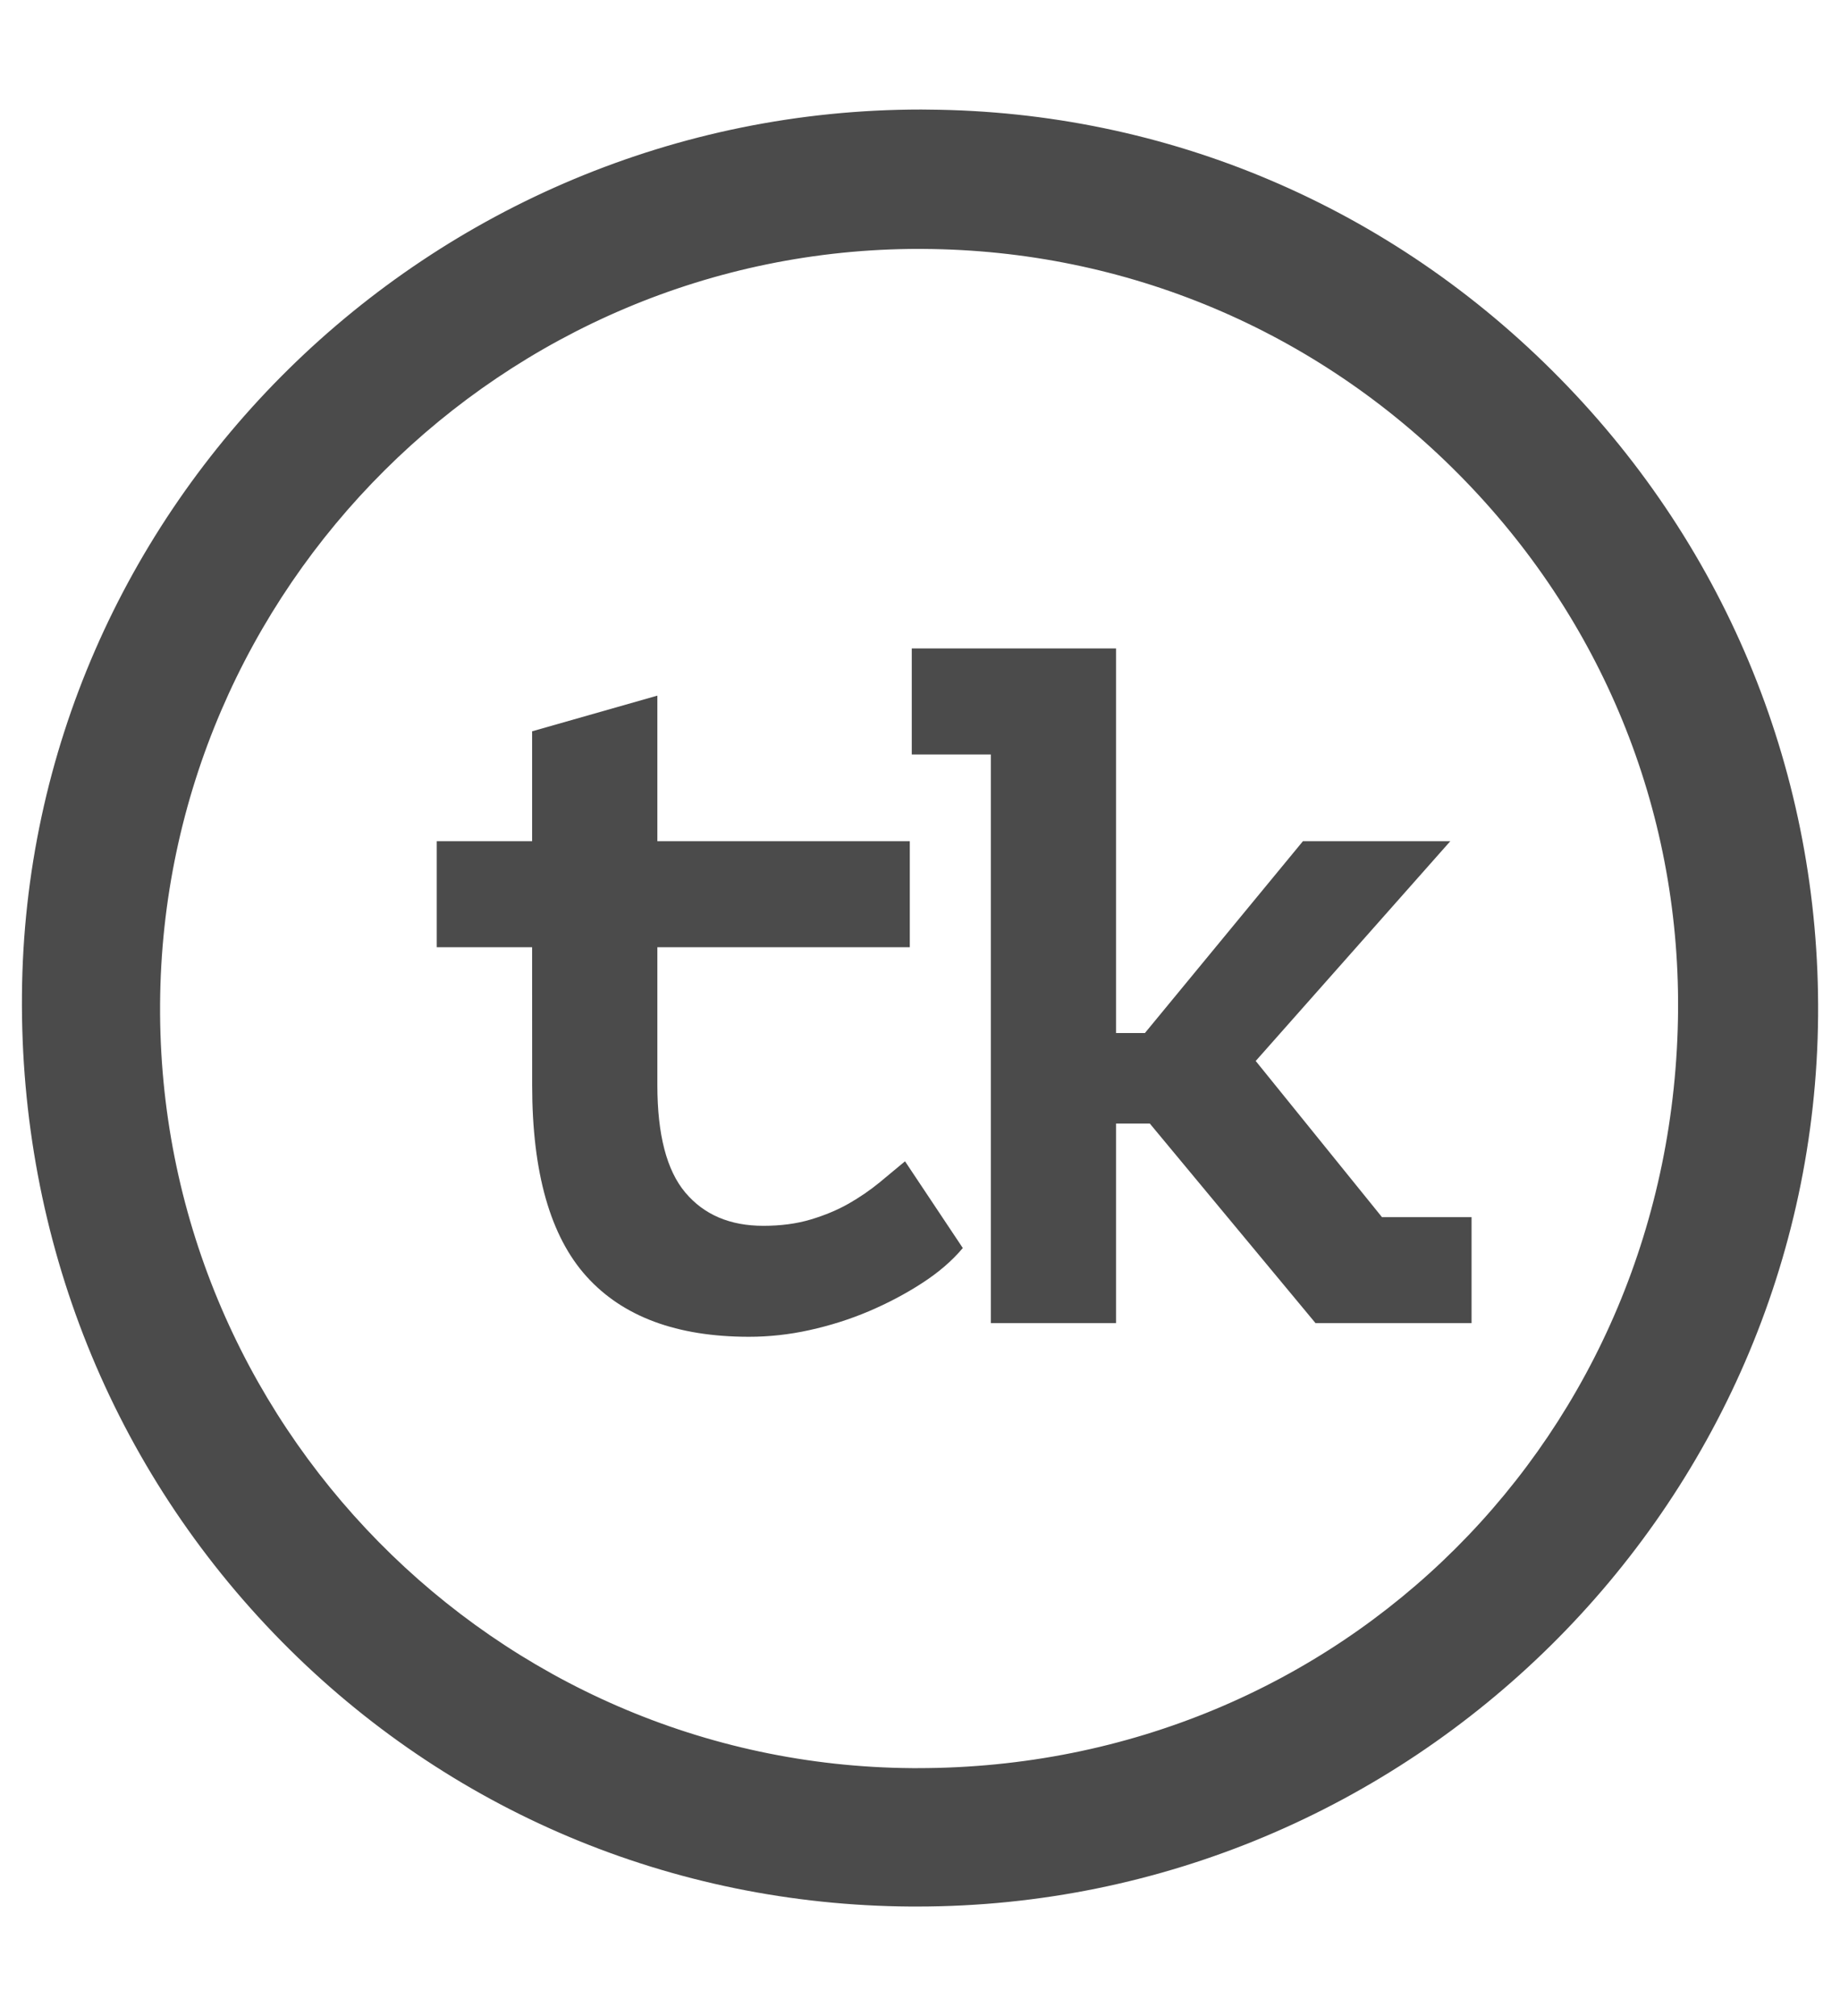
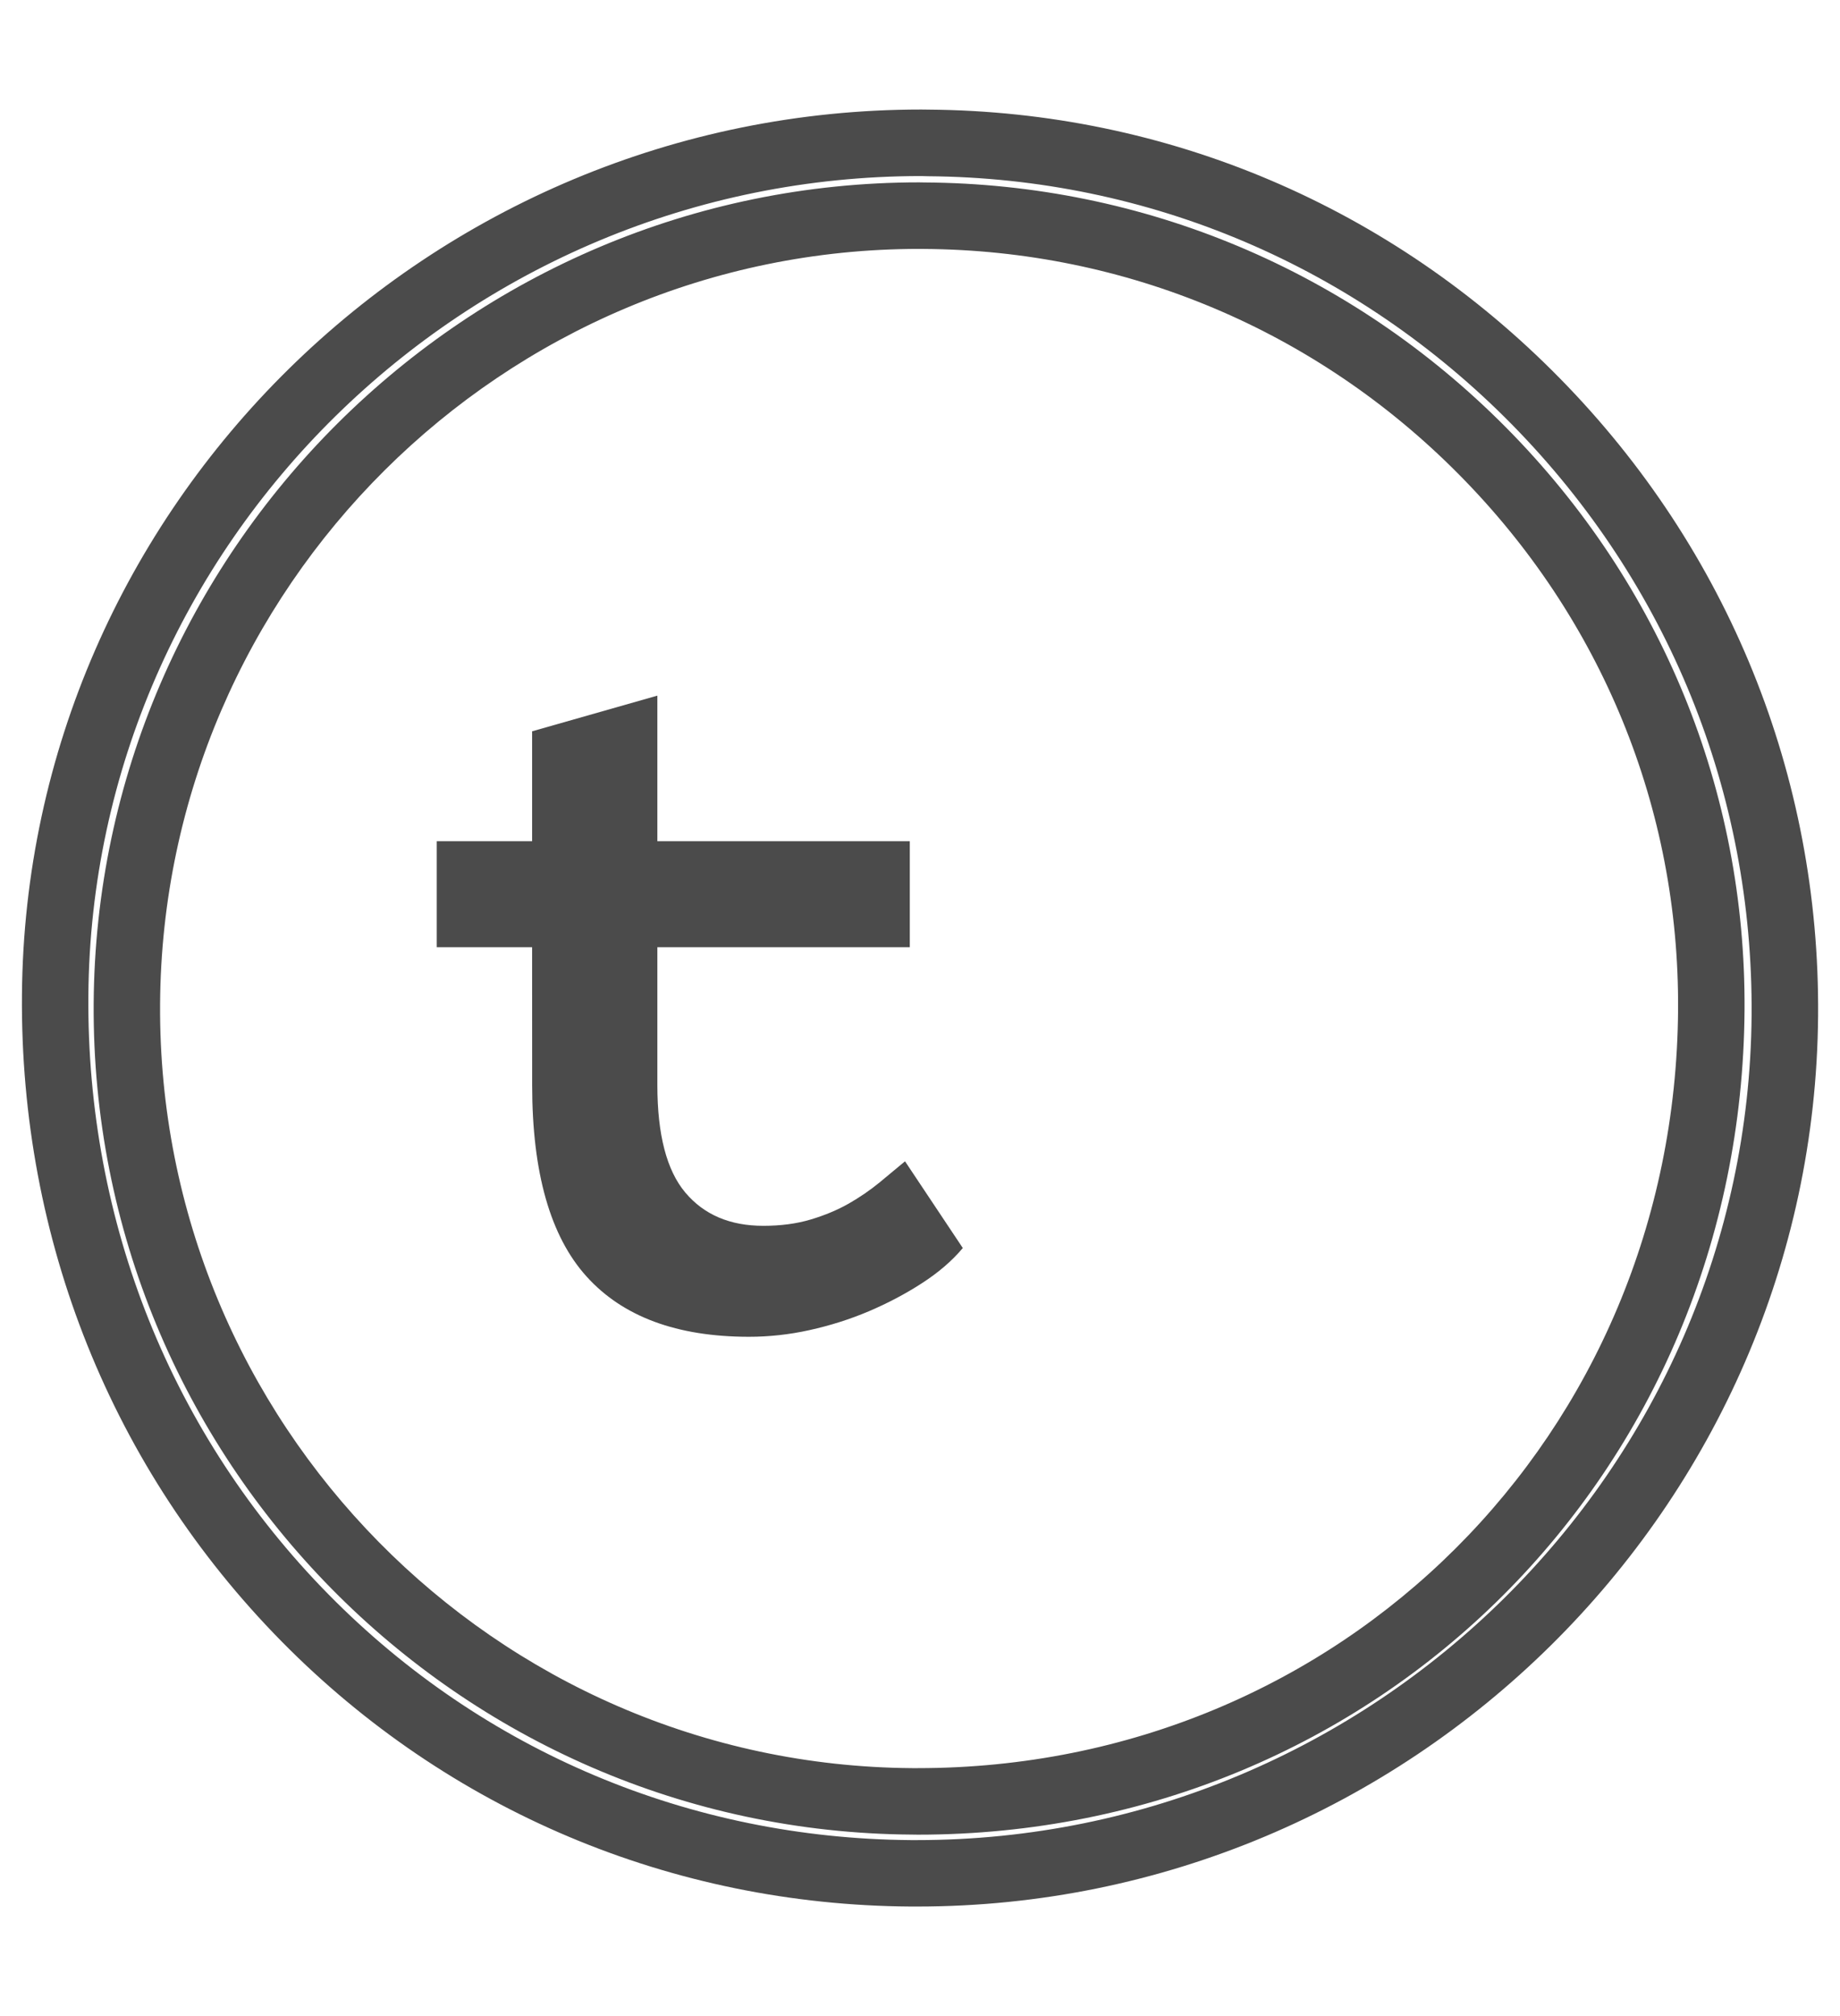
<svg xmlns="http://www.w3.org/2000/svg" version="1.1" id="home_icon_3" x="0px" y="0px" width="42px" height="46px" viewBox="0 0 42 46" enable-background="new 0 0 42 46" xml:space="preserve">
  <g>
    <g>
-       <path fill="#4B4B4B" d="M21.184,3.259c10.856,0.082,19.644,9.027,19.558,19.91c-0.085,10.918-8.984,19.646-19.952,19.572    C9.854,42.667,1.168,33.757,1.259,22.704C1.347,11.905,10.292,3.177,21.184,3.259z M2.896,22.905    c-0.061,9.938,8.002,18.127,17.917,18.196c10.062,0.069,18.182-7.966,18.249-18.062c0.066-9.914-8.014-18.061-17.973-18.119    C11.118,4.862,2.958,12.927,2.896,22.905z" />
      <path fill="#4B4B4B" d="M20.93,43.501h-0.145c-5.452-0.037-10.552-2.187-14.361-6.053c-3.865-3.925-5.968-9.16-5.923-14.75    C0.591,11.56,9.8,2.499,21.028,2.499l0.16,0.002c5.454,0.039,10.575,2.217,14.417,6.131c3.845,3.912,5.938,9.078,5.895,14.543    C41.411,34.382,32.184,43.501,20.93,43.501z M21.028,4.017c-10.398,0-18.927,8.387-19.011,18.693    c-0.042,5.185,1.906,10.039,5.486,13.674c3.524,3.576,8.244,5.564,13.291,5.601h0.134c10.425,0,18.972-8.442,19.054-18.819    c0.039-5.061-1.899-9.844-5.459-13.469c-3.56-3.621-8.297-5.639-13.346-5.676L21.028,4.017z M20.951,41.861c-0.001,0,0,0-0.002,0    l-0.14-0.002C10.45,41.788,2.074,33.282,2.138,22.9C2.202,12.567,10.654,4.161,20.98,4.161l0.114,0.002    c5.019,0.029,9.734,2.014,13.28,5.588s5.48,8.295,5.447,13.293C39.751,33.595,31.461,41.861,20.951,41.861z M20.98,5.679    c-9.495,0-17.267,7.73-17.326,17.232c-0.059,9.545,7.641,17.364,17.164,17.432h0.129c0.001,0,0.001,0,0.002,0    c9.667,0,17.289-7.602,17.355-17.309c0.029-4.59-1.748-8.928-5.009-12.215C30.037,7.532,25.7,5.708,21.085,5.68L20.98,5.679z" />
    </g>
-     <rect x="9.595" y="14.796" fill="none" width="24.312" height="16.771" />
    <g enable-background="new    ">
      <path fill="#4B4B4B" d="M12.146,21.613H9.969v-2.42h2.177v-2.507l2.859-0.814v3.321h5.762v2.42h-5.762v3.145    c0,1.129,0.212,1.946,0.638,2.452c0.426,0.506,1.019,0.759,1.781,0.759c0.396,0,0.755-0.047,1.078-0.143    c0.322-0.096,0.612-0.217,0.869-0.363c0.256-0.146,0.491-0.308,0.704-0.482c0.212-0.176,0.407-0.338,0.583-0.484l1.319,1.979    c-0.248,0.295-0.56,0.562-0.934,0.803c-0.374,0.242-0.777,0.455-1.209,0.639c-0.433,0.184-0.884,0.326-1.353,0.43    c-0.469,0.104-0.931,0.153-1.385,0.153c-1.643,0-2.878-0.458-3.706-1.374c-0.829-0.916-1.243-2.372-1.243-4.366L12.146,21.613    L12.146,21.613z" />
-       <path fill="#4B4B4B" d="M20.812,14.795h4.663v8.775h0.659l3.607-4.377h3.364l-4.442,5.015l2.882,3.563h2.045v2.418h-3.562    l-3.782-4.553h-0.771v4.553h-2.858V17.214h-1.805V14.795z" />
    </g>
  </g>
</svg>